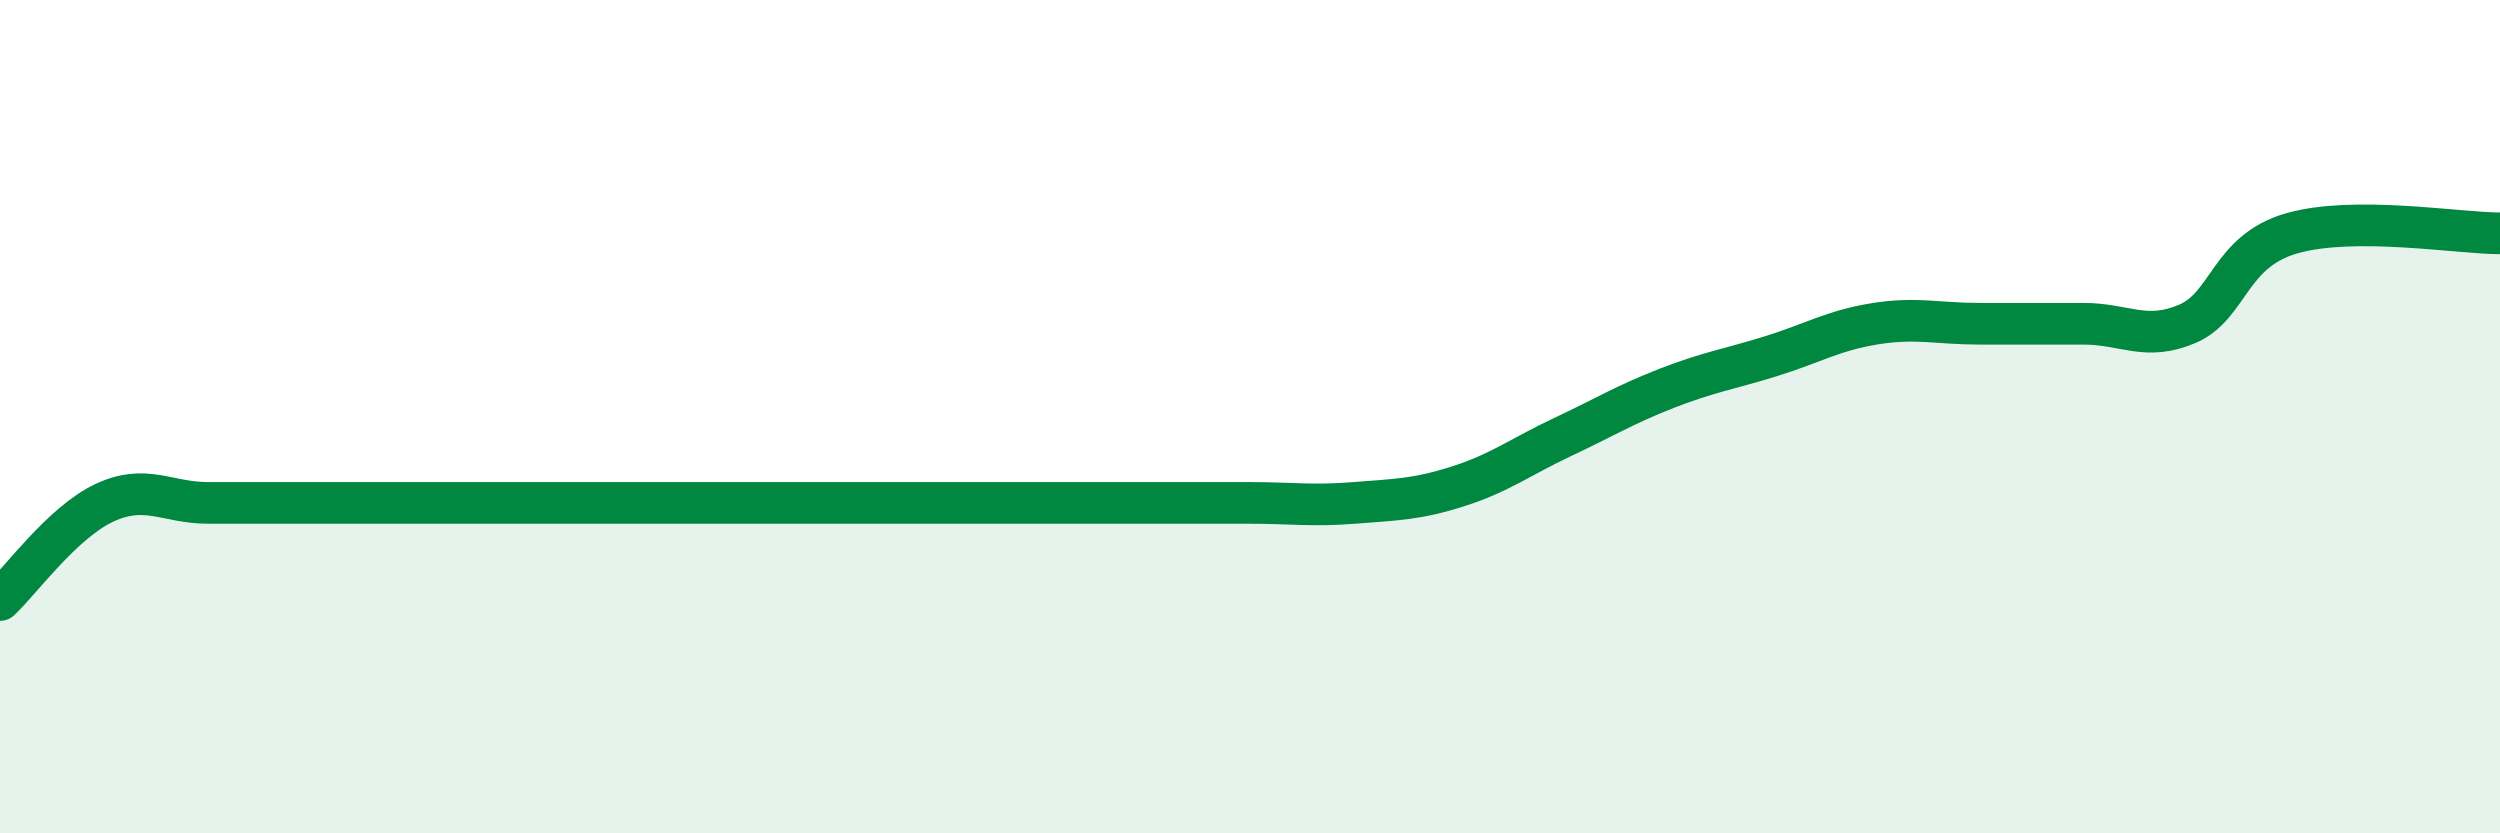
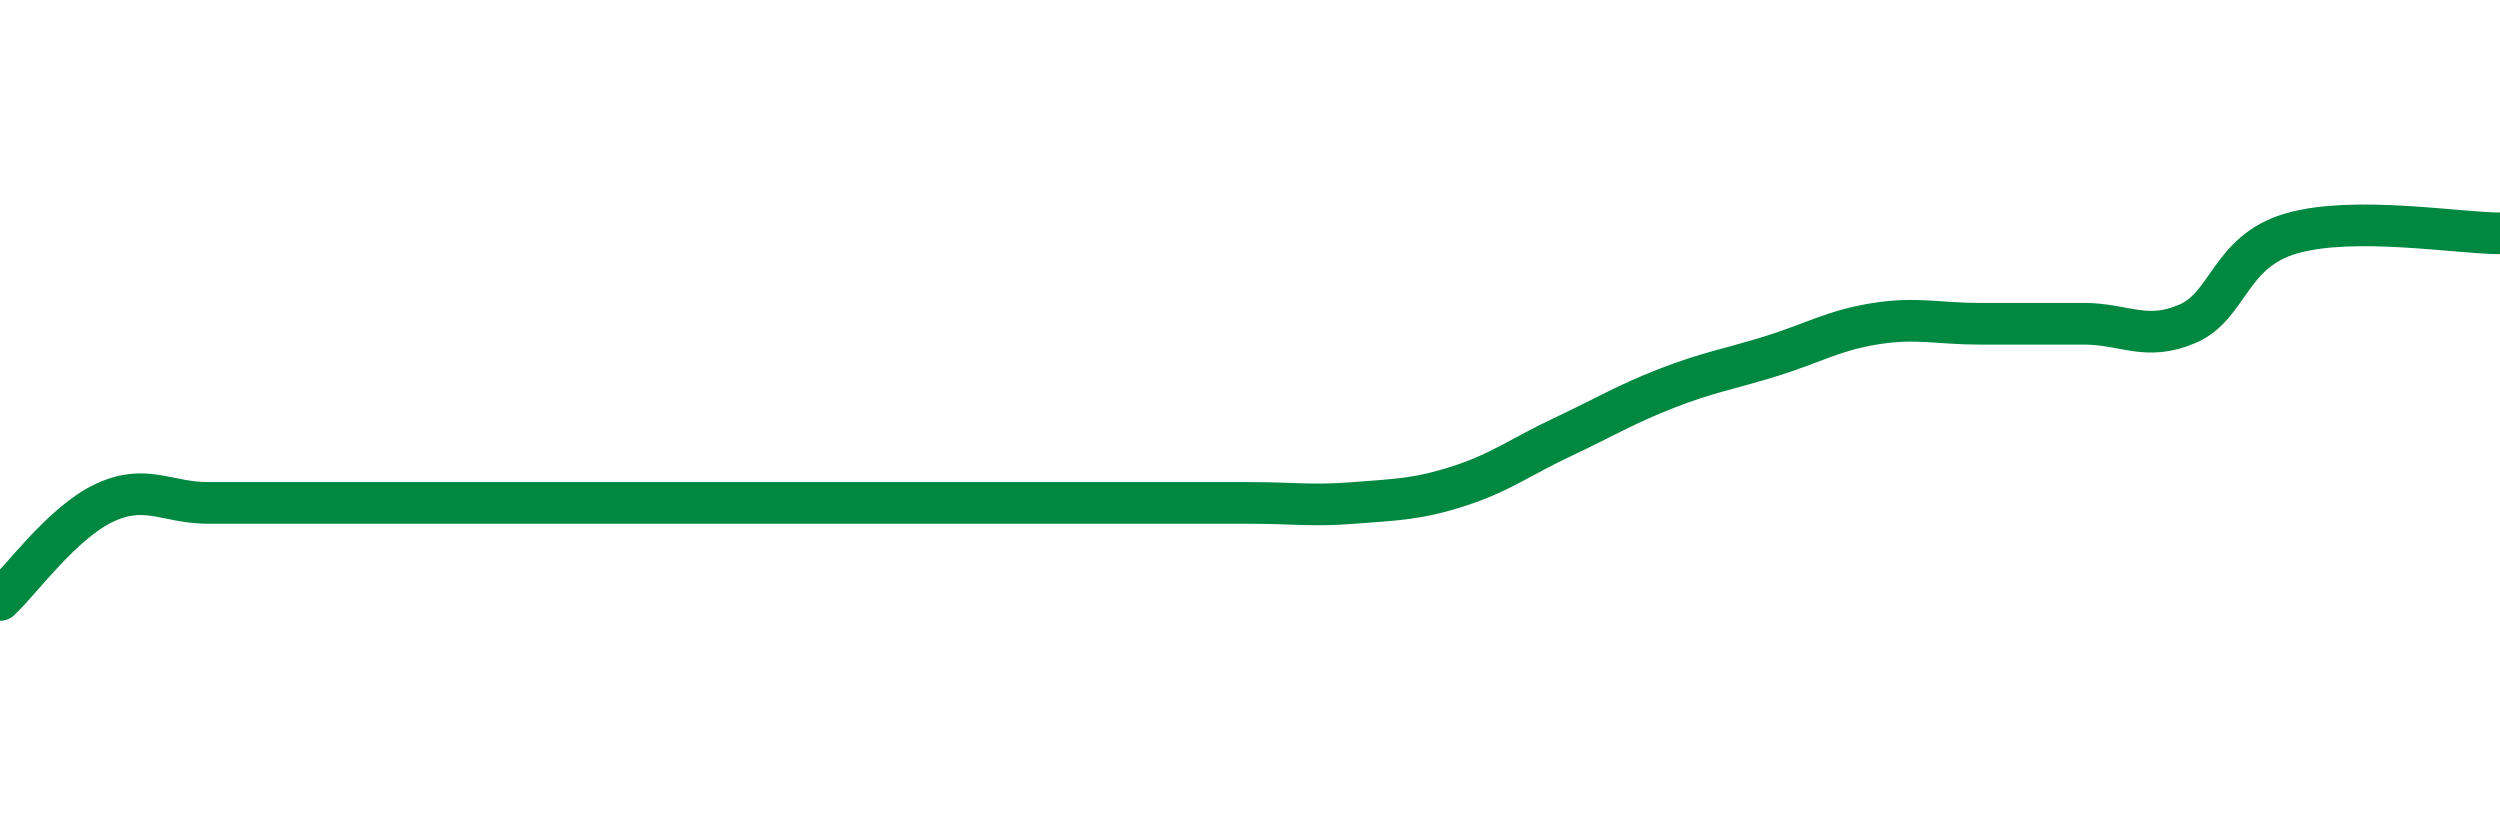
<svg xmlns="http://www.w3.org/2000/svg" width="60" height="20" viewBox="0 0 60 20">
-   <path d="M 0,14.4 C 0.5,13.93 1.5,12.54 2.5,12.07 C 3.5,11.6 4,12.07 5,12.07 C 6,12.07 6.5,12.07 7.5,12.07 C 8.5,12.07 9,12.07 10,12.07 C 11,12.07 11.5,12.07 12.5,12.07 C 13.5,12.07 14,12.07 15,12.07 C 16,12.07 16.5,12.07 17.5,12.07 C 18.5,12.07 19,12.07 20,12.07 C 21,12.07 21.5,12.07 22.5,12.07 C 23.5,12.07 24,12.07 25,12.07 C 26,12.07 26.5,12.07 27.5,12.07 C 28.5,12.07 29,12.07 30,12.07 C 31,12.07 31.5,12.15 32.5,12.07 C 33.5,11.99 34,11.99 35,11.67 C 36,11.35 36.5,10.96 37.5,10.49 C 38.5,10.02 39,9.71 40,9.32 C 41,8.93 41.5,8.86 42.5,8.55 C 43.5,8.24 44,7.93 45,7.77 C 46,7.61 46.5,7.77 47.5,7.77 C 48.5,7.77 49,7.77 50,7.77 C 51,7.77 51.5,8.2 52.5,7.77 C 53.5,7.34 53.5,6.03 55,5.6 C 56.5,5.17 59,5.6 60,5.6L60 20L0 20Z" fill="#008740" opacity="0.1" stroke-linecap="round" stroke-linejoin="round" />
  <path d="M 0,14.4 C 0.5,13.93 1.5,12.54 2.5,12.07 C 3.5,11.6 4,12.07 5,12.07 C 6,12.07 6.5,12.07 7.5,12.07 C 8.5,12.07 9,12.07 10,12.07 C 11,12.07 11.5,12.07 12.5,12.07 C 13.5,12.07 14,12.07 15,12.07 C 16,12.07 16.5,12.07 17.5,12.07 C 18.5,12.07 19,12.07 20,12.07 C 21,12.07 21.5,12.07 22.5,12.07 C 23.5,12.07 24,12.07 25,12.07 C 26,12.07 26.5,12.07 27.5,12.07 C 28.5,12.07 29,12.07 30,12.07 C 31,12.07 31.5,12.15 32.5,12.07 C 33.5,11.99 34,11.99 35,11.67 C 36,11.35 36.5,10.96 37.5,10.49 C 38.5,10.02 39,9.71 40,9.32 C 41,8.93 41.5,8.86 42.5,8.55 C 43.5,8.24 44,7.93 45,7.77 C 46,7.61 46.5,7.77 47.5,7.77 C 48.5,7.77 49,7.77 50,7.77 C 51,7.77 51.5,8.2 52.5,7.77 C 53.5,7.34 53.5,6.03 55,5.6 C 56.5,5.17 59,5.6 60,5.6" stroke="#008740" stroke-width="1" fill="none" stroke-linecap="round" stroke-linejoin="round" />
</svg>